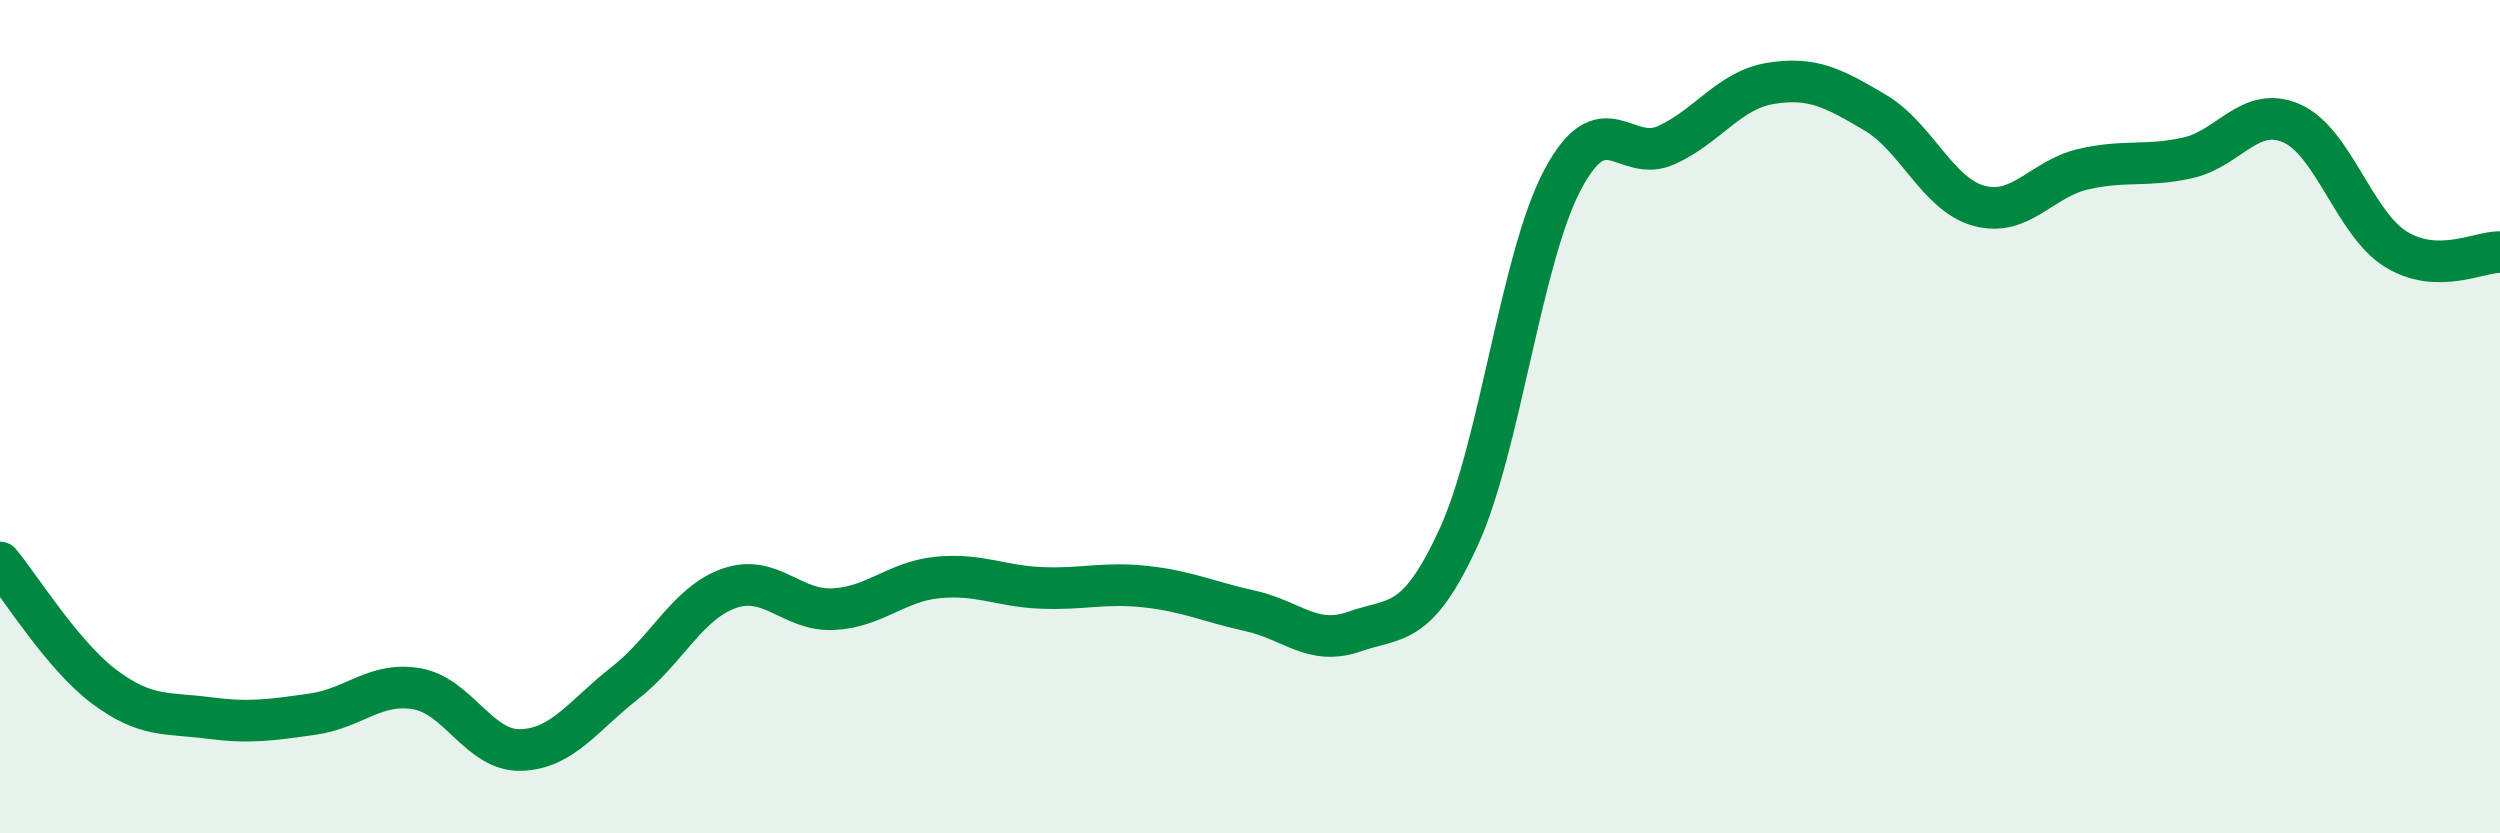
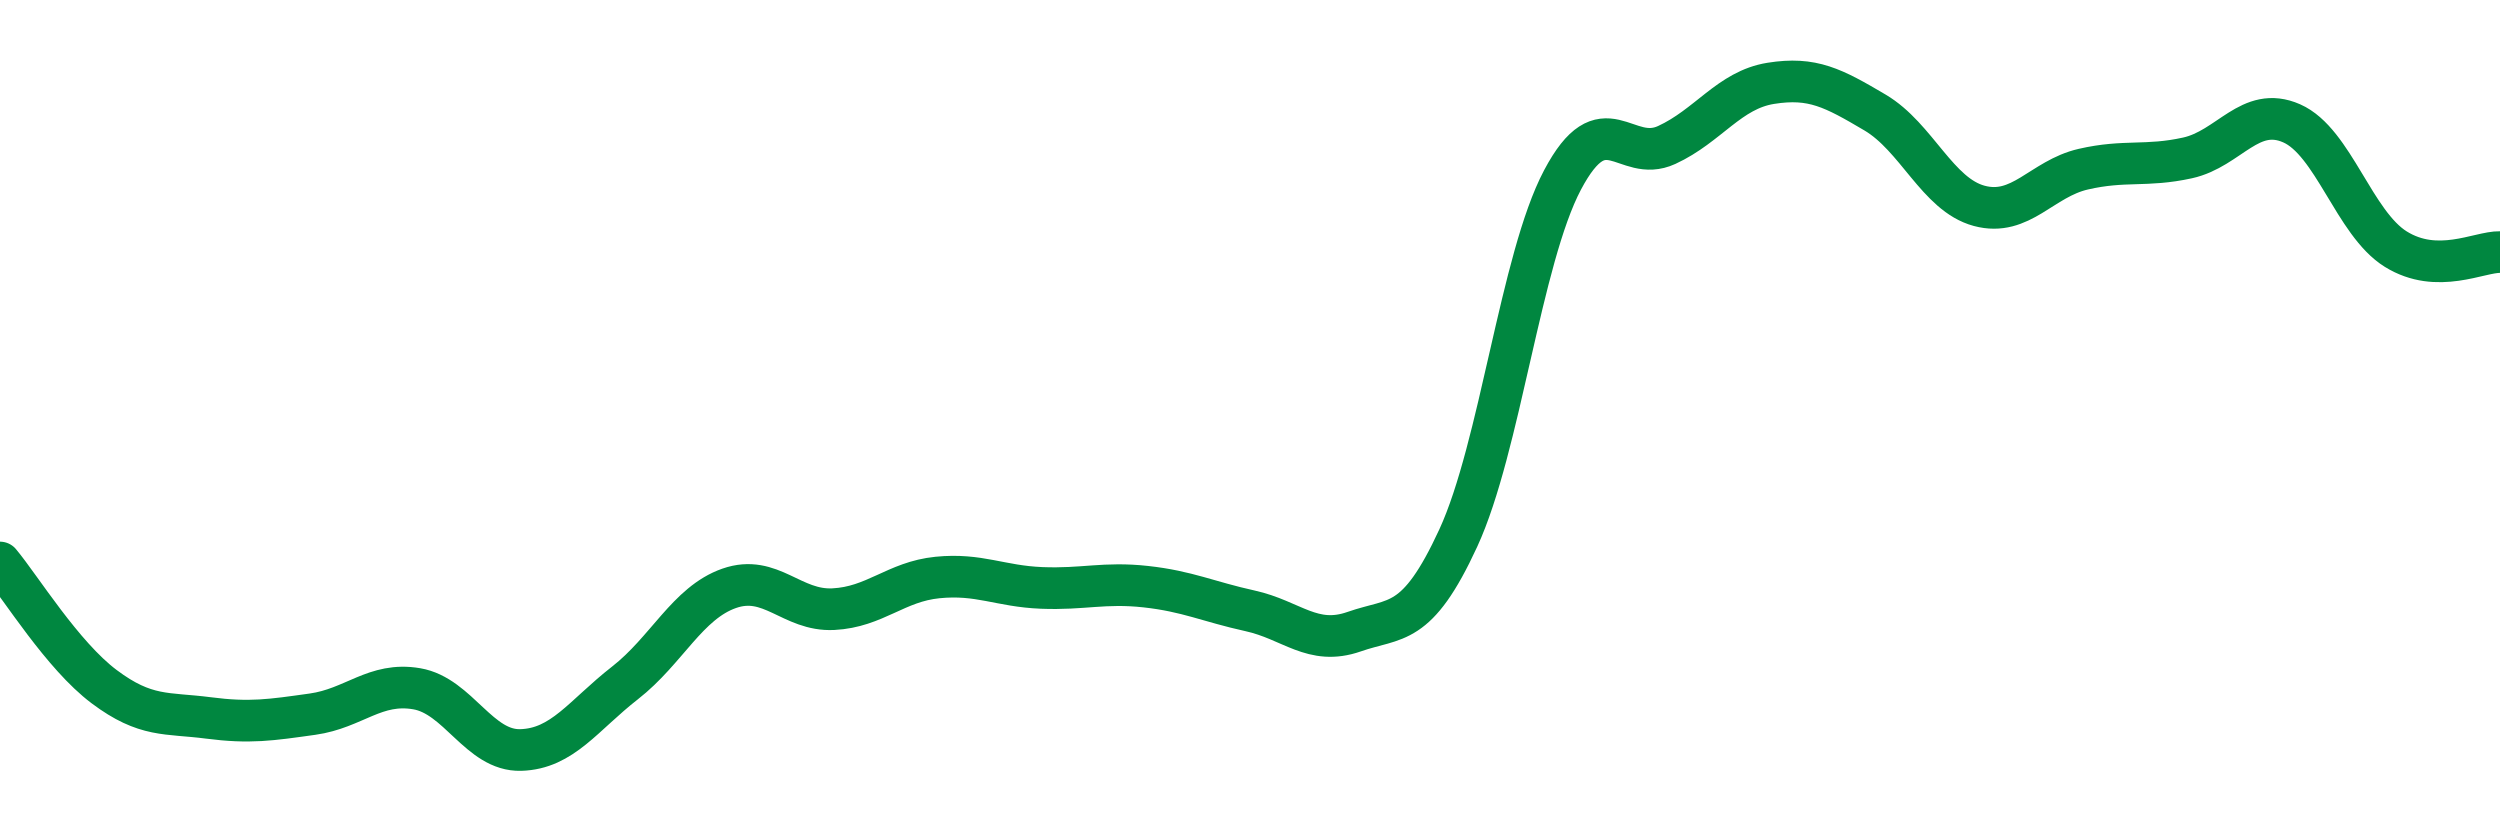
<svg xmlns="http://www.w3.org/2000/svg" width="60" height="20" viewBox="0 0 60 20">
-   <path d="M 0,13.5 C 0.5,14.1 1.5,15.73 2.5,16.48 C 3.5,17.23 4,17.1 5,17.23 C 6,17.36 6.5,17.28 7.5,17.14 C 8.5,17 9,16.36 10,16.53 C 11,16.7 11.5,18.03 12.5,18 C 13.5,17.97 14,17.17 15,16.39 C 16,15.61 16.5,14.47 17.5,14.12 C 18.5,13.77 19,14.67 20,14.62 C 21,14.57 21.5,13.96 22.5,13.86 C 23.5,13.76 24,14.07 25,14.11 C 26,14.15 26.5,13.97 27.5,14.08 C 28.5,14.19 29,14.44 30,14.66 C 31,14.88 31.5,15.51 32.5,15.16 C 33.5,14.81 34,15.08 35,12.91 C 36,10.74 36.5,6.21 37.5,4.32 C 38.5,2.43 39,3.94 40,3.48 C 41,3.02 41.5,2.16 42.5,2 C 43.5,1.84 44,2.11 45,2.7 C 46,3.29 46.5,4.67 47.5,4.94 C 48.5,5.21 49,4.29 50,4.06 C 51,3.83 51.5,4.01 52.5,3.79 C 53.5,3.57 54,2.52 55,2.96 C 56,3.4 56.5,5.36 57.5,5.98 C 58.5,6.6 59.5,6.04 60,6.05L60 20L0 20Z" fill="#008740" opacity="0.1" stroke-linecap="round" stroke-linejoin="round" />
  <path d="M 0,13.5 C 0.5,14.1 1.5,15.73 2.5,16.48 C 3.5,17.23 4,17.1 5,17.23 C 6,17.36 6.5,17.28 7.5,17.14 C 8.5,17 9,16.36 10,16.53 C 11,16.7 11.5,18.03 12.5,18 C 13.5,17.97 14,17.17 15,16.39 C 16,15.61 16.5,14.47 17.5,14.12 C 18.5,13.77 19,14.67 20,14.62 C 21,14.57 21.5,13.96 22.5,13.86 C 23.5,13.76 24,14.07 25,14.11 C 26,14.15 26.5,13.97 27.5,14.08 C 28.5,14.19 29,14.44 30,14.66 C 31,14.88 31.5,15.51 32.5,15.16 C 33.5,14.81 34,15.08 35,12.91 C 36,10.74 36.5,6.21 37.5,4.32 C 38.5,2.43 39,3.94 40,3.48 C 41,3.02 41.5,2.16 42.5,2 C 43.5,1.84 44,2.11 45,2.7 C 46,3.29 46.5,4.67 47.5,4.94 C 48.5,5.21 49,4.29 50,4.06 C 51,3.83 51.5,4.01 52.5,3.79 C 53.5,3.57 54,2.52 55,2.96 C 56,3.4 56.5,5.36 57.5,5.98 C 58.5,6.6 59.5,6.04 60,6.05" stroke="#008740" stroke-width="1" fill="none" stroke-linecap="round" stroke-linejoin="round" />
</svg>